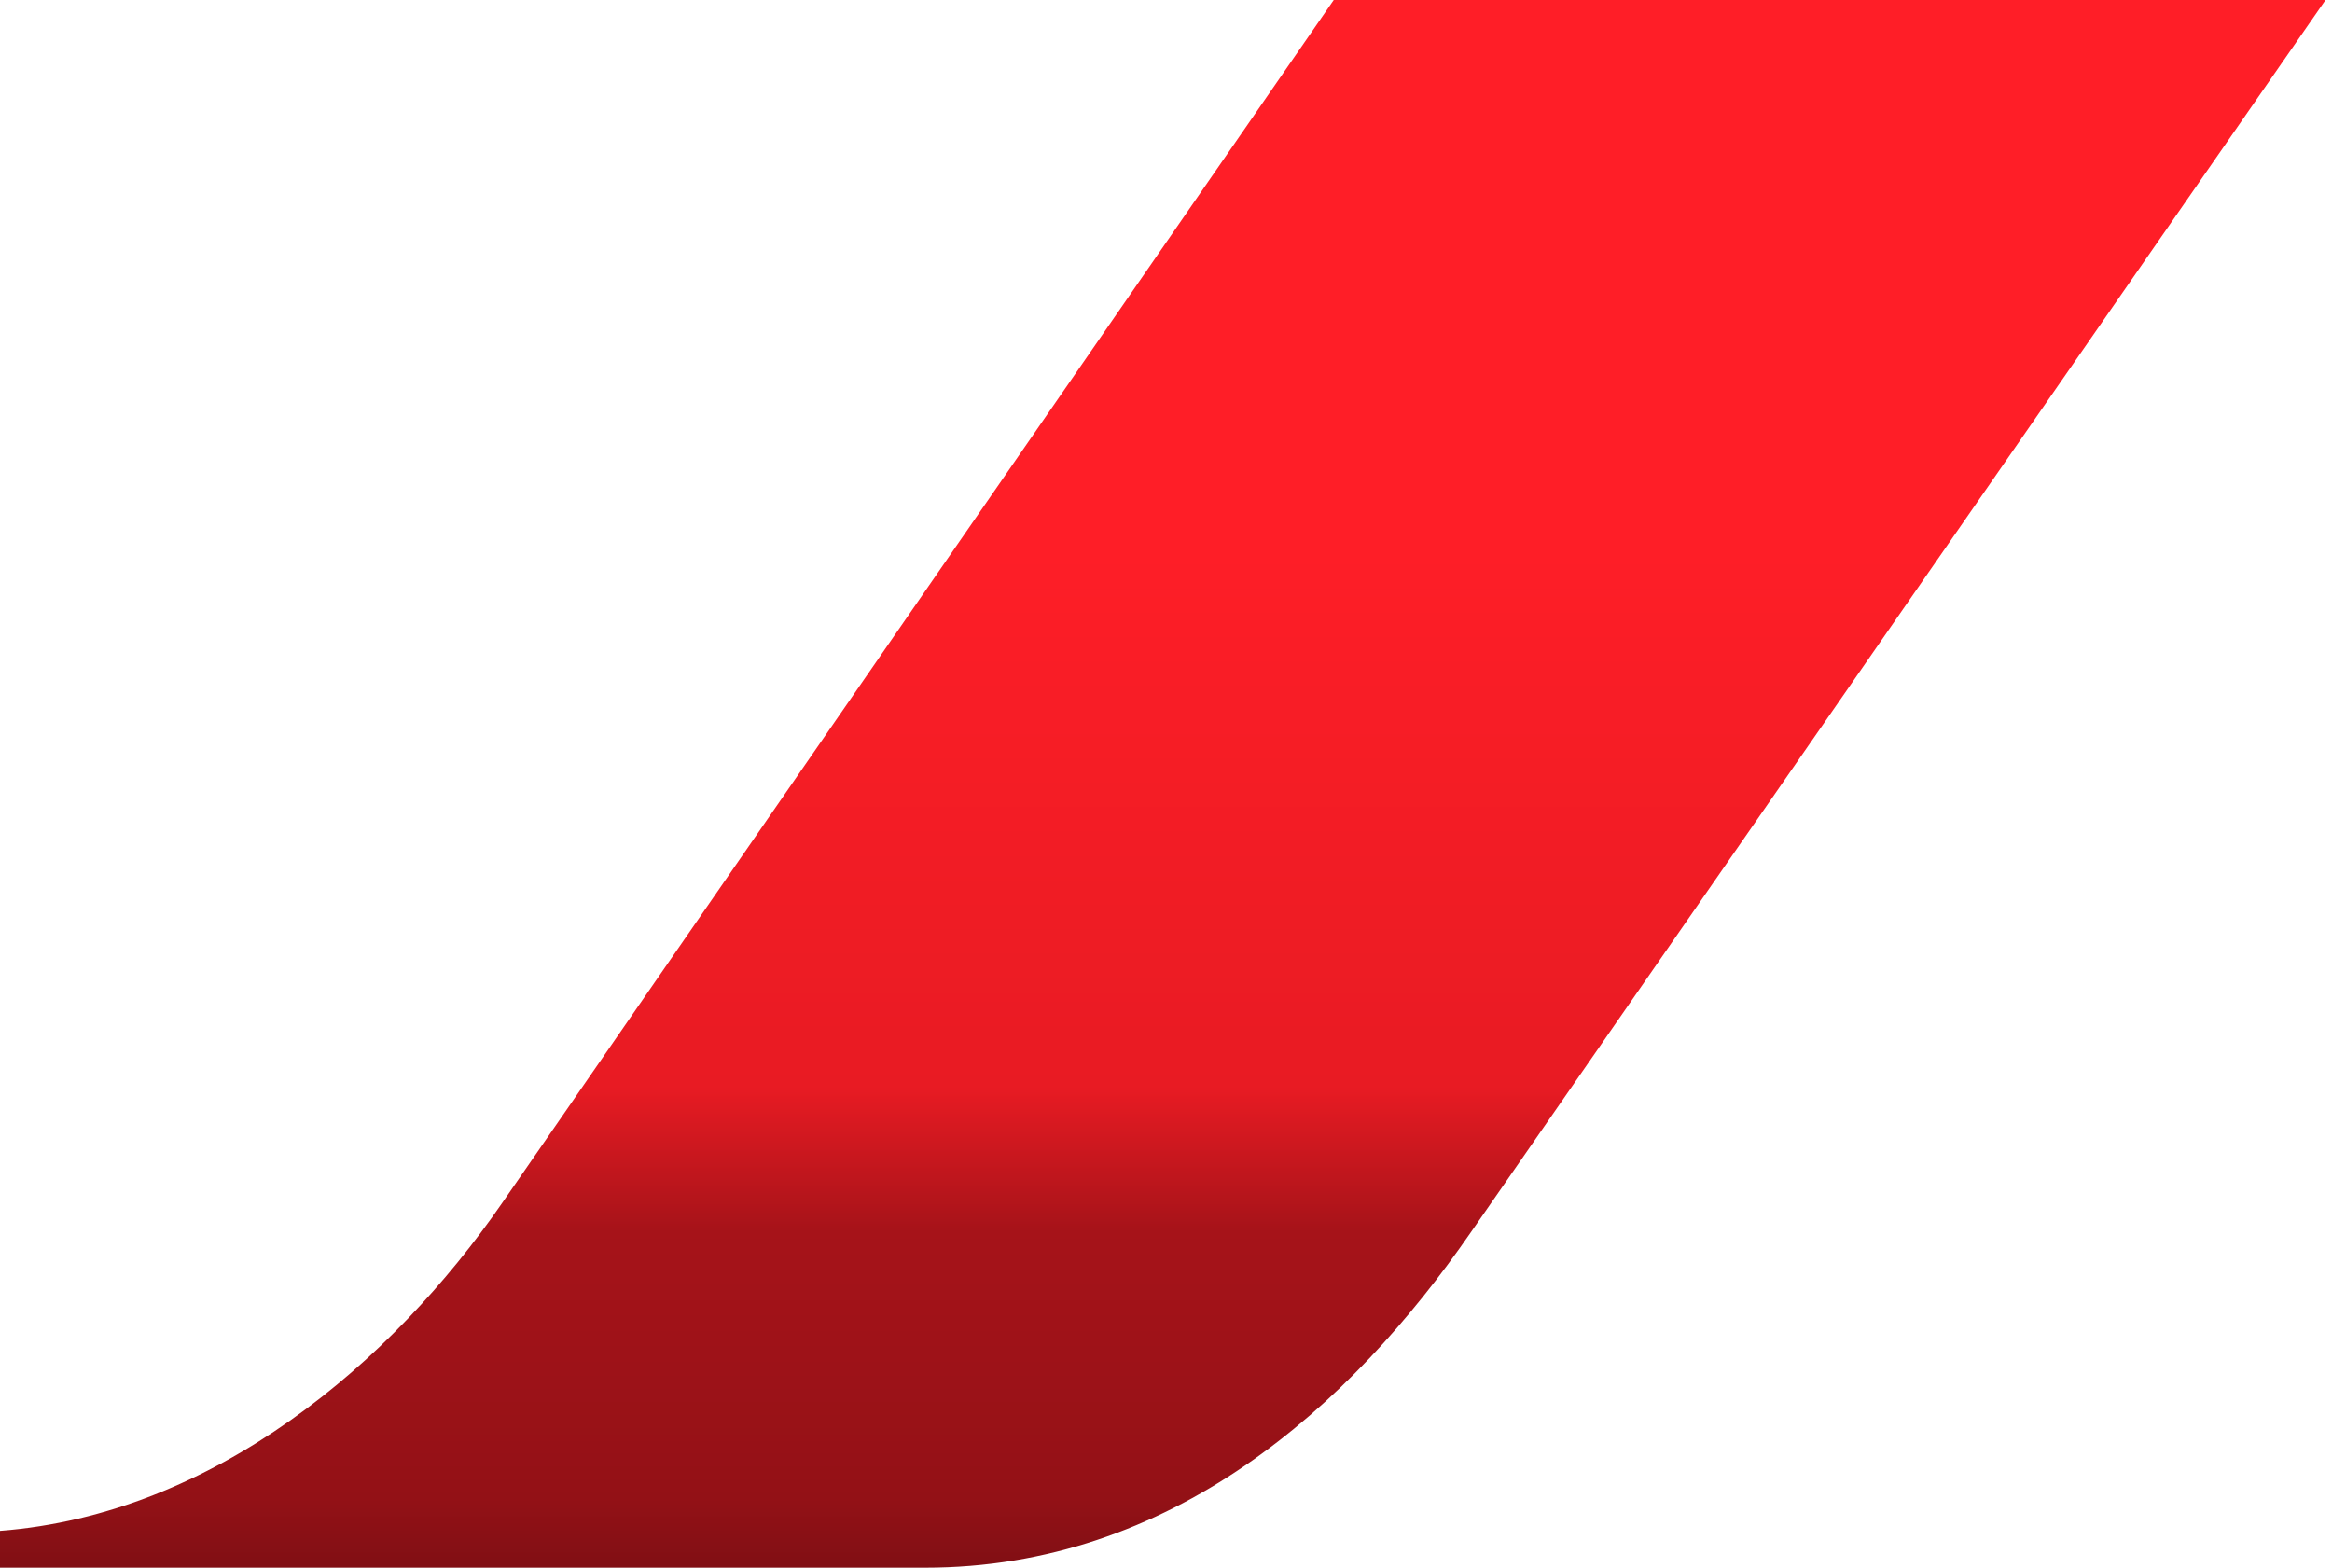
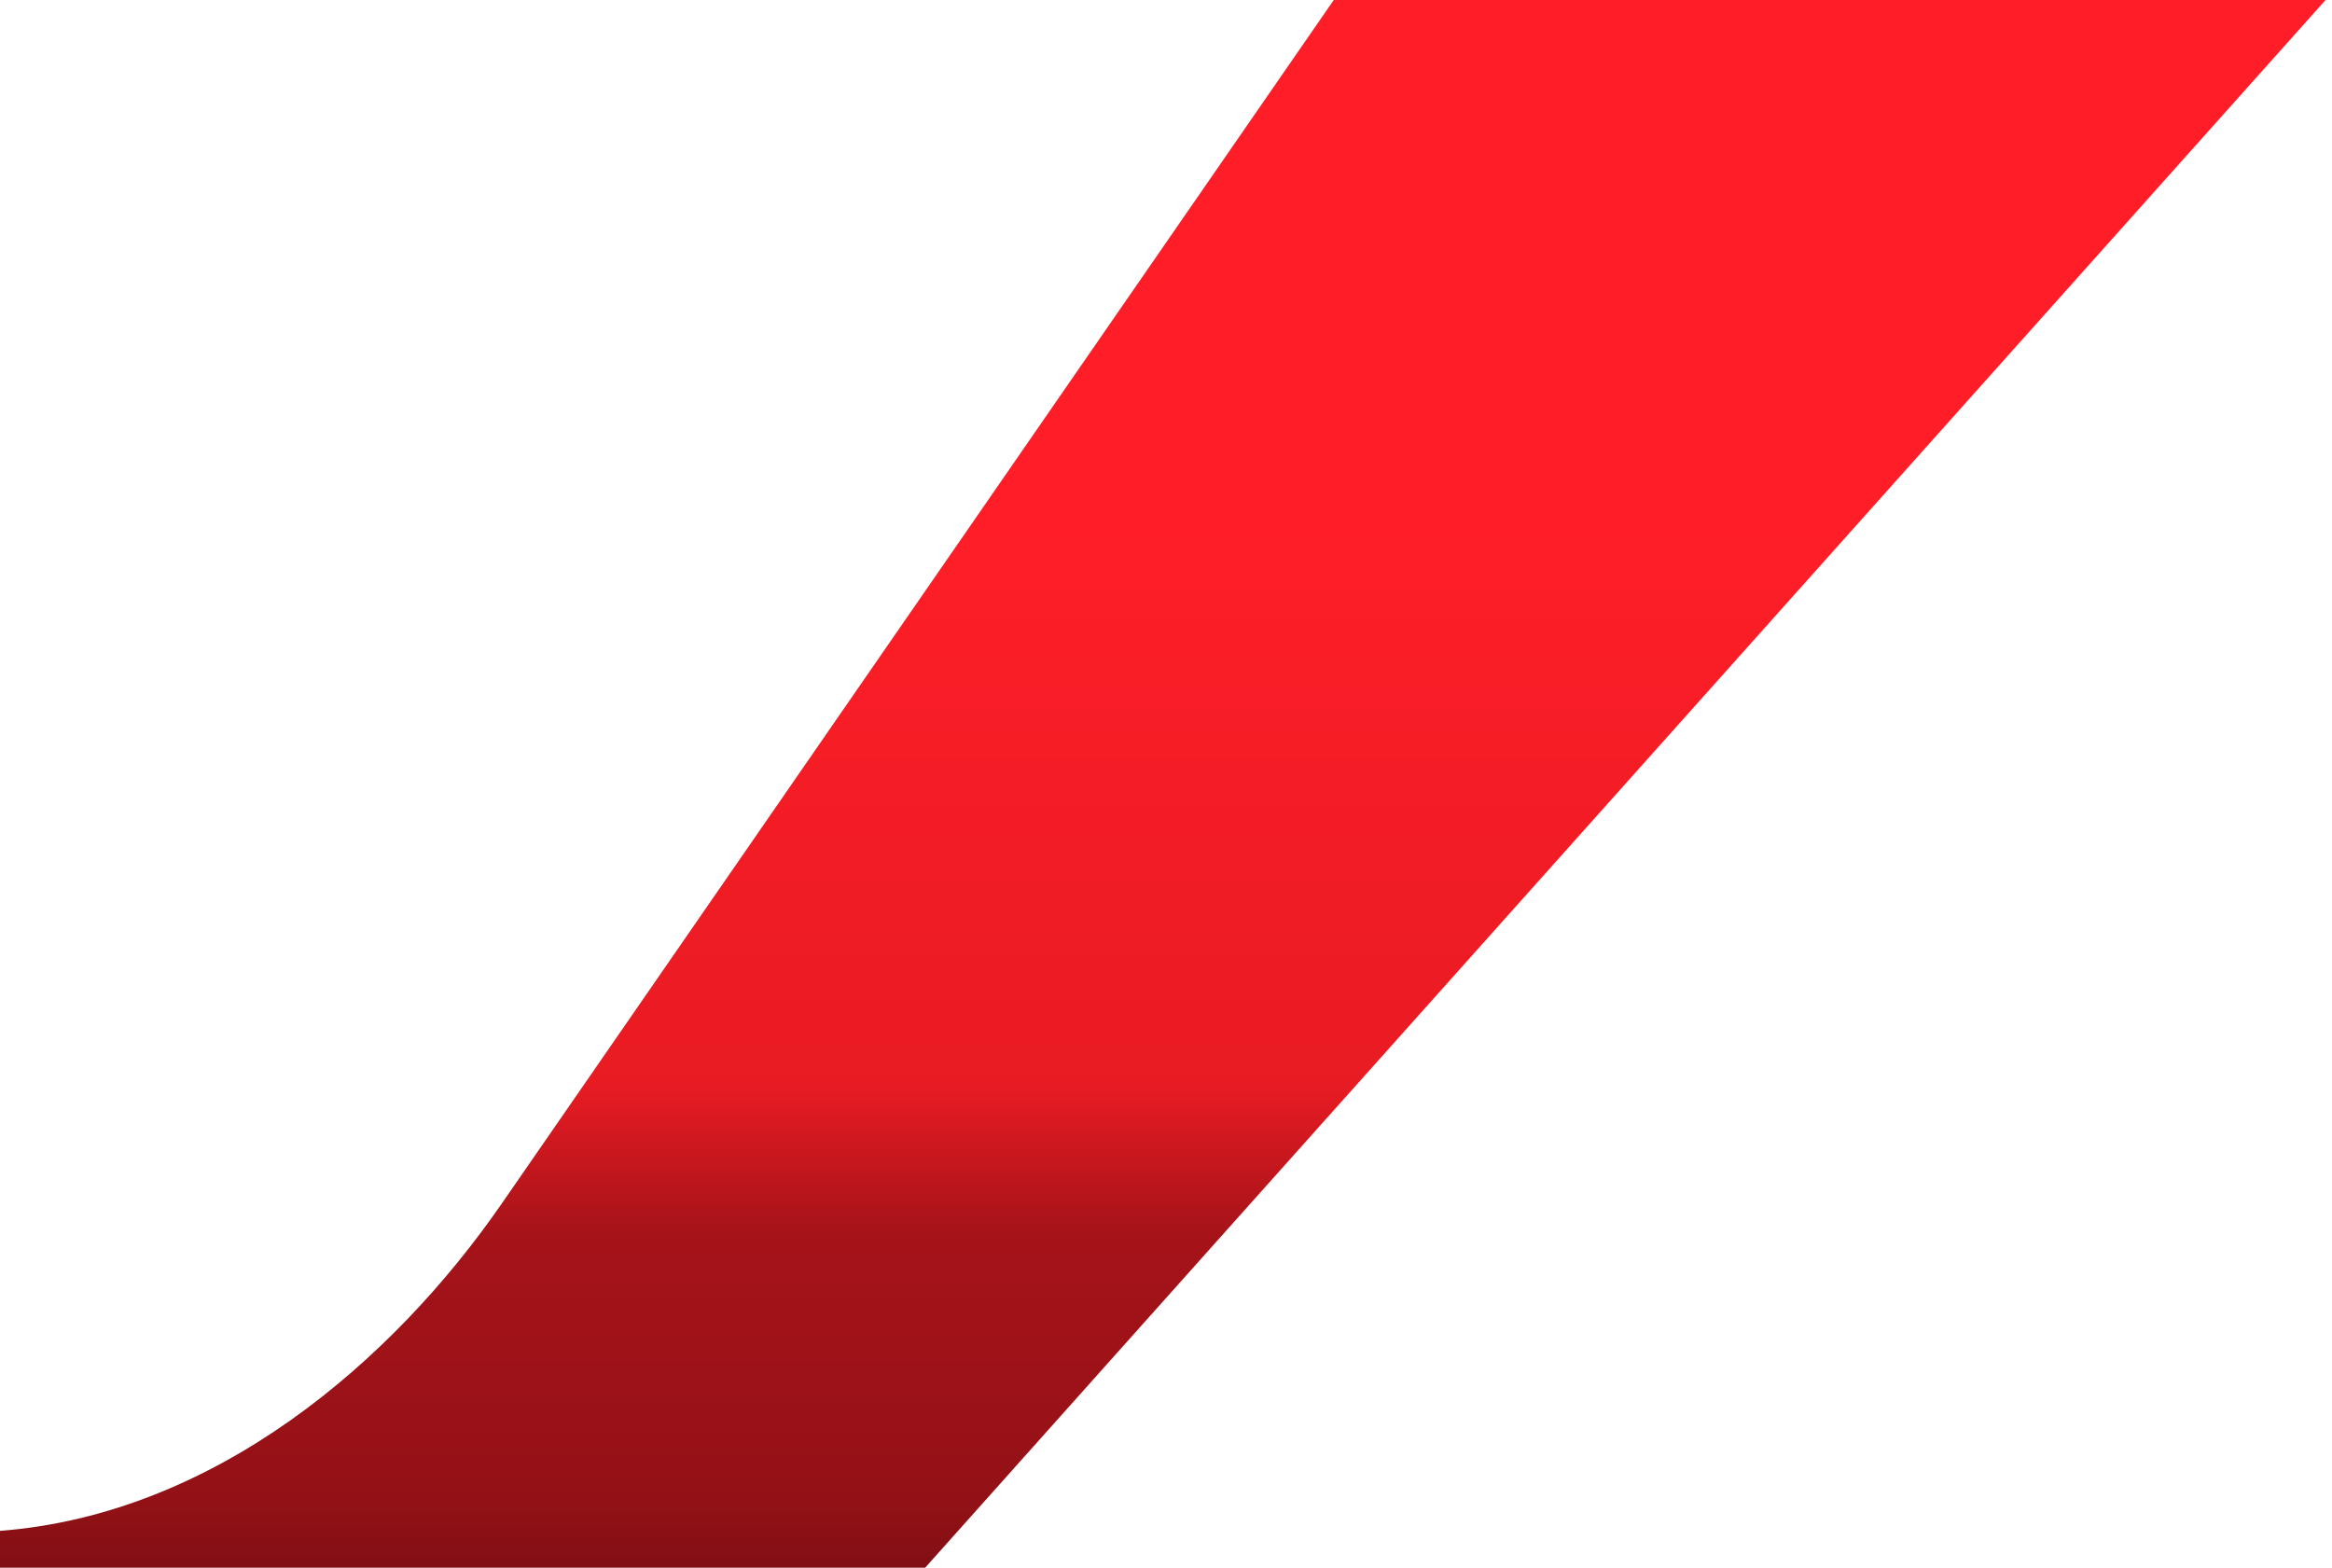
<svg xmlns="http://www.w3.org/2000/svg" version="1.1" id="Layer_1" x="0px" y="0px" viewBox="0 0 119 80" style="enable-background:new 0 0 119 80;" xml:space="preserve">
  <style type="text/css">
	.st0{fill:url(#SVGID_1_);}
</style>
  <linearGradient id="SVGID_1_" gradientUnits="userSpaceOnUse" x1="0.361" y1="233.405" x2="0.361" y2="198.766" gradientTransform="matrix(2.309 0 0 -2.309 58.501 539.054)">
    <stop offset="0.335" style="stop-color:#FF1E27" />
    <stop offset="0.692" style="stop-color:#E81B23" />
    <stop offset="0.784" style="stop-color:#A61319" />
    <stop offset="0.872" style="stop-color:#9D1218" />
    <stop offset="0.955" style="stop-color:#931116" />
    <stop offset="1" style="stop-color:#800F14" />
  </linearGradient>
-   <path class="st0" d="M68.06,0L25.61,61.41C20.02,69.5,10.95,77.28,0,78.12V80h47.21c12.53,0,21.67-8.16,27.87-17.15L118.67,0H68.06z  " />
+   <path class="st0" d="M68.06,0L25.61,61.41C20.02,69.5,10.95,77.28,0,78.12V80h47.21L118.67,0H68.06z  " />
</svg>